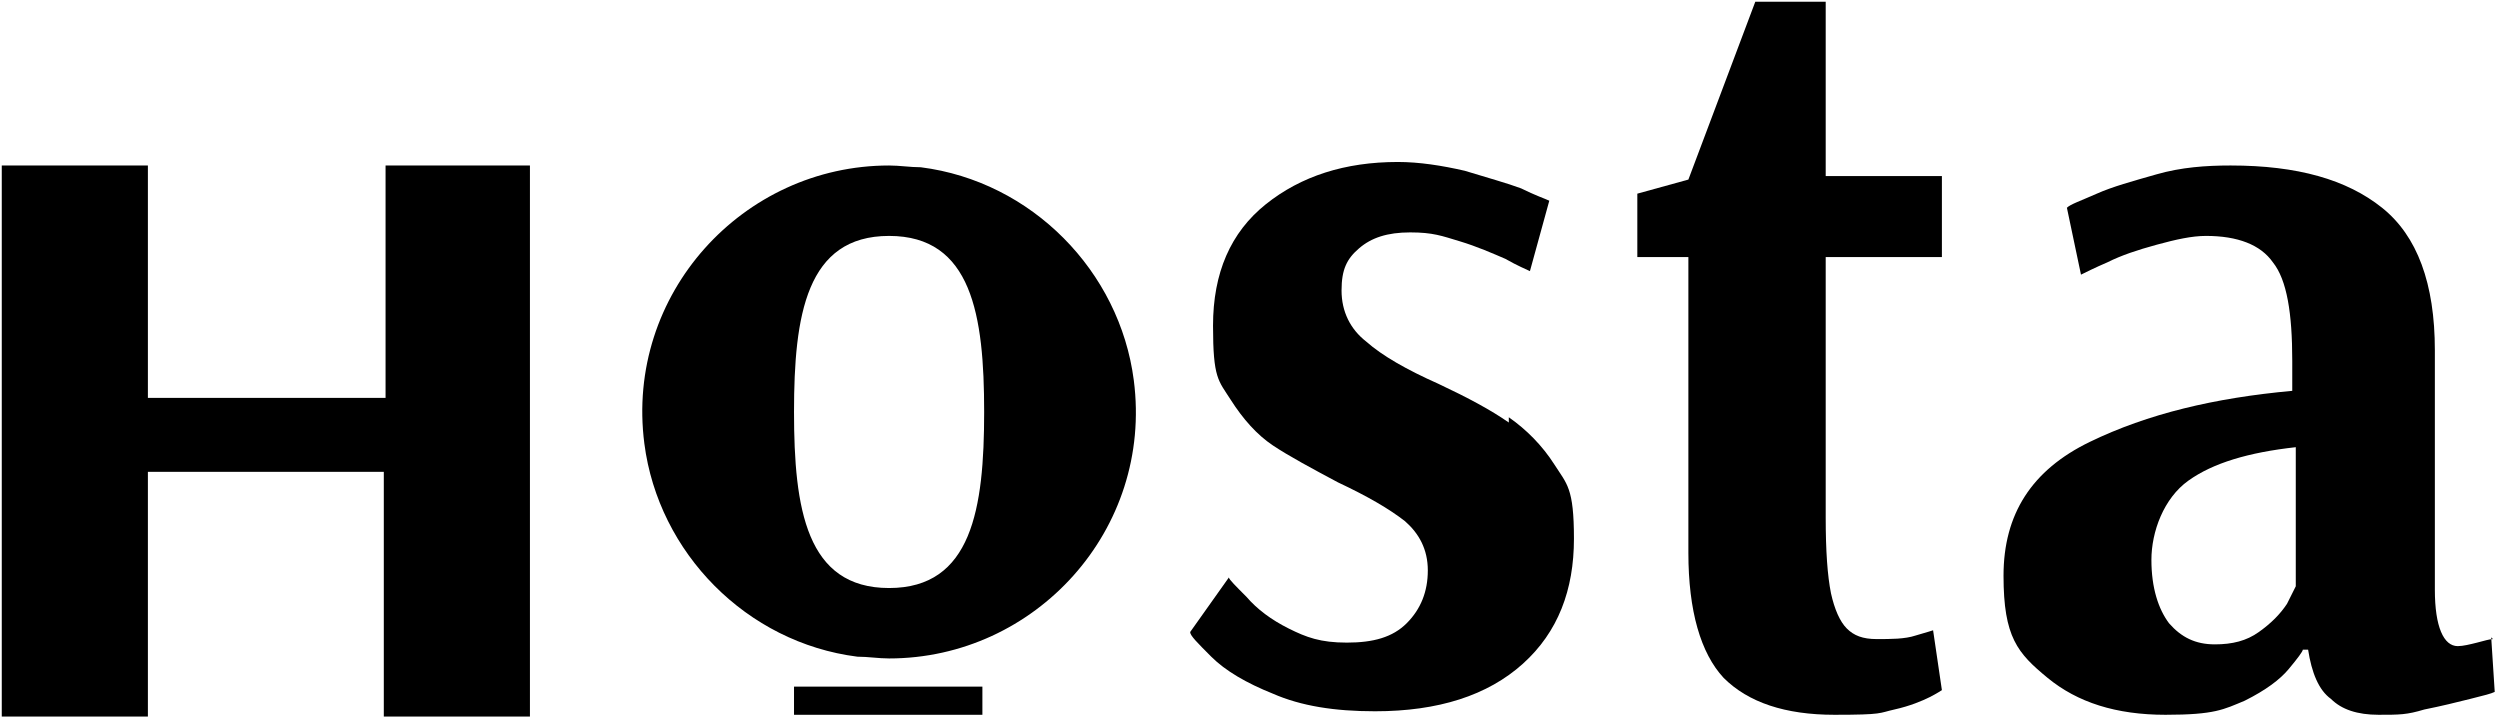
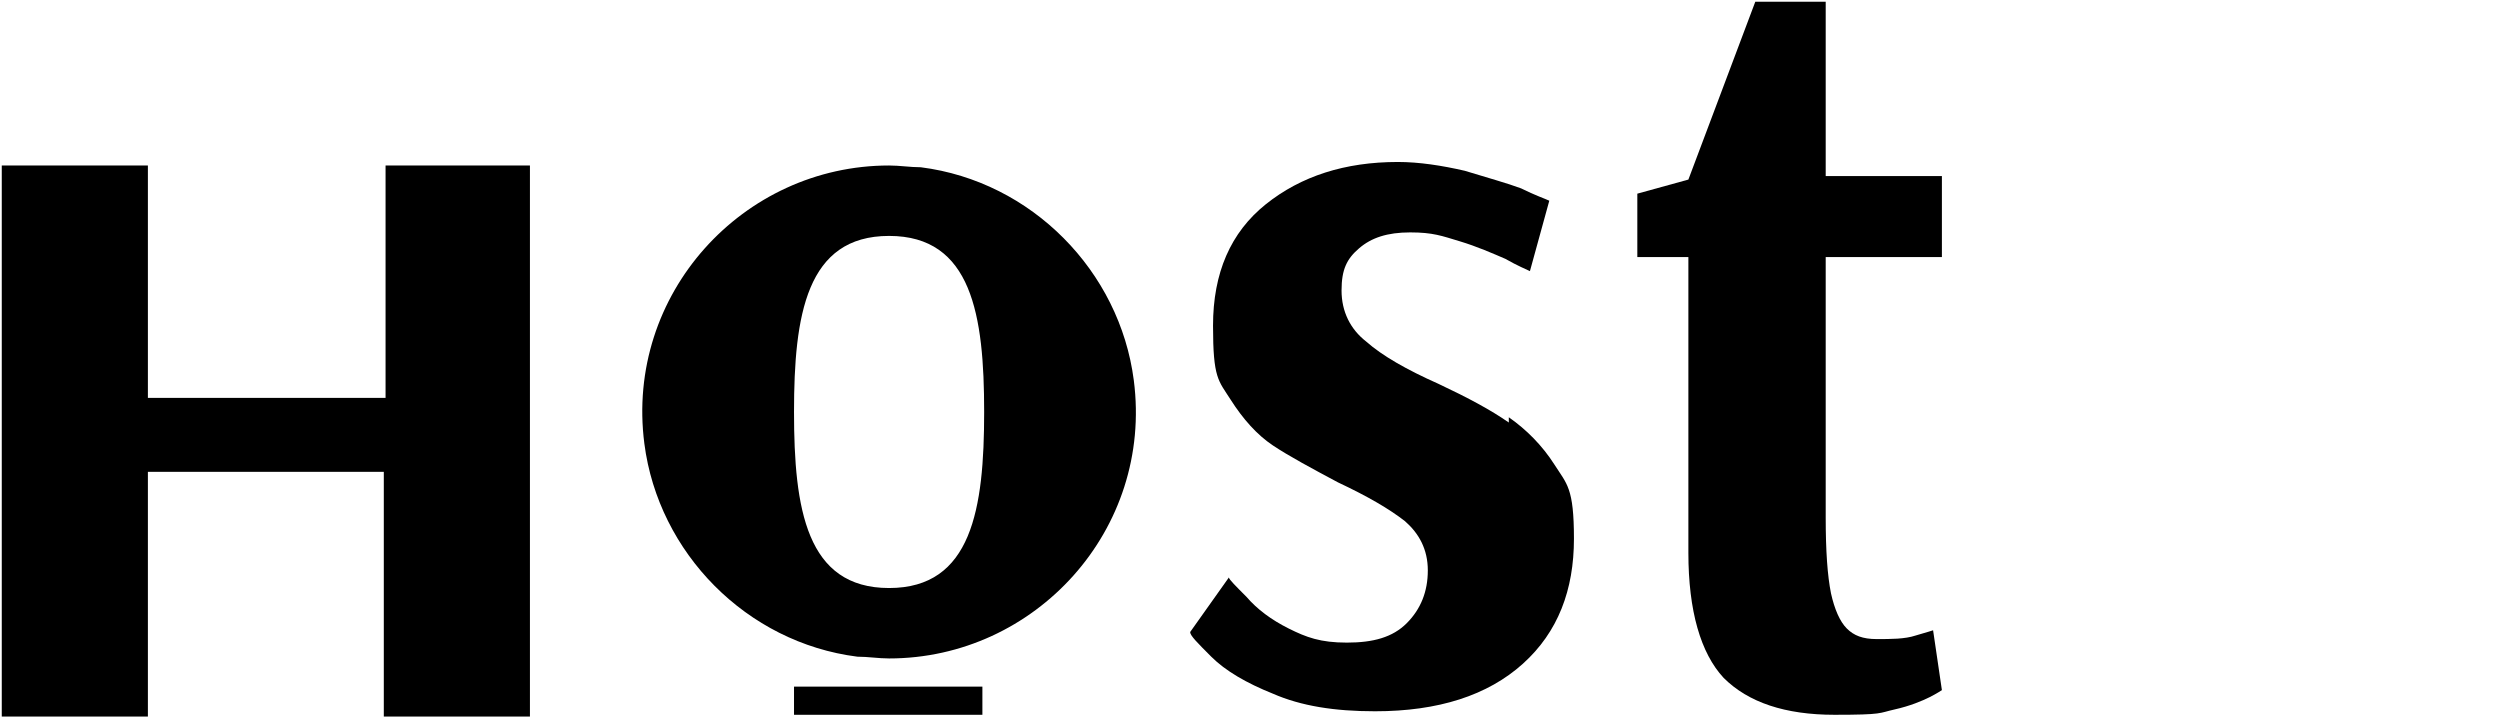
<svg xmlns="http://www.w3.org/2000/svg" id="Calque_2" viewBox="0 0 142 40.8">
  <polygon points="21.9 22.6 8.4 22.6 8.4 9.4 .1 9.4 .1 40.7 8.4 40.7 8.4 26.8 21.8 26.8 21.8 40.7 30.1 40.7 30.1 9.4 21.9 9.4 21.9 22.6" />
-   <polygon points="79.4 9.4 79.5 9.4 79.5 9.4 79.4 9.4" />
  <path d="M85.7,24c-1-.7-2.3-1.4-4-2.2-1.8-.8-3.2-1.6-4.1-2.4-.9-.7-1.4-1.7-1.4-2.9s.3-1.8,1-2.4c.7-.6,1.6-.9,2.9-.9s1.8.2,2.8.5c1,.3,1.9.7,2.6,1,.7.4,1.2.6,1.4.7l1.1-4c-.2-.1-.8-.3-1.6-.7-.8-.3-1.9-.6-3.2-1-1.3-.3-2.6-.5-3.8-.5-3,0-5.5.8-7.5,2.4-2,1.6-3,3.9-3,6.9s.3,3.1,1,4.2c.7,1.1,1.5,2,2.4,2.6.9.6,2.2,1.3,3.7,2.1,1.7.8,2.9,1.5,3.8,2.2.8.7,1.3,1.6,1.3,2.8s-.4,2.2-1.2,3-1.9,1.1-3.4,1.1-2.3-.3-3.3-.8c-1-.5-1.8-1.1-2.4-1.8-.6-.6-1-1-1-1.1l-2.2,3.1c0,.2.4.6,1.2,1.4.8.8,2,1.5,3.5,2.1,1.6.7,3.5,1,5.8,1,3.6,0,6.4-.9,8.4-2.7s2.9-4.2,2.9-7.1-.4-3.1-1.1-4.2c-.7-1.1-1.6-2-2.6-2.7Z" />
  <path d="M103.8.1h-4.1l-3.8,10.1-2.9.8v3.6h2.9v16.8c0,3.3.7,5.7,2,7.1,1.4,1.4,3.5,2.1,6.3,2.1s2.5-.1,3.4-.3c.9-.2,1.6-.5,2-.7.4-.2.7-.4.7-.4l-.5-3.4s-.3.1-1,.3c-.6.2-1.4.2-2.2.2s-1.3-.2-1.7-.6-.7-1.1-.9-2c-.2-1-.3-2.4-.3-4.3v-14.8h6.6v-4.6h-6.6V.1Z" />
-   <path d="M141.6,36.3c-.2,0-.5.1-.9.2-.4.1-.8.2-1.1.2-.8,0-1.3-1.1-1.3-3.2v-13.6c0-3.8-1-6.5-3-8.1-2-1.6-4.8-2.4-8.6-2.4h0c-1.4,0-2.8.1-4.2.5-1.4.4-2.5.7-3.4,1.1-.9.4-1.5.6-1.7.8l.8,3.8c.2-.1.8-.4,1.5-.7.8-.4,1.7-.7,2.8-1s2-.5,2.8-.5c1.8,0,3.1.5,3.8,1.5.8,1,1.1,2.9,1.1,5.6v1.7c-4.4.4-8.2,1.3-11.5,2.9-3.3,1.6-4.9,4.1-4.9,7.6s.8,4.4,2.5,5.8c1.7,1.4,3.9,2.1,6.7,2.1s3.3-.3,4.5-.8c1.2-.6,2-1.2,2.5-1.8.5-.6.8-1,.8-1.1h.3c.2,1.3.6,2.3,1.3,2.8.6.6,1.5.9,2.7.9s1.6,0,2.6-.3c1-.2,1.8-.4,2.6-.6s1.2-.3,1.4-.4l-.2-3.1ZM125.8,36.6c-1.1,0-1.9-.4-2.6-1.2-.6-.8-1-2-1-3.6s.7-3.5,2.1-4.5c1.4-1,3.4-1.6,6.1-1.9v7.9c0,0-.2.4-.5,1-.4.6-.9,1.1-1.6,1.6-.7.5-1.5.7-2.5.7h0Z" />
  <path d="M52.3,9.5c-.6,0-1.2-.1-1.8-.1-8.3,0-15,7.3-13.9,15.8.8,6.2,5.8,11.3,12.1,12.1.6,0,1.2.1,1.8.1,8.3,0,15-7.3,13.9-15.8-.8-6.2-5.8-11.3-12.1-12.1ZM45.1,23.4c0-5.5.7-10,5.4-10s5.4,4.5,5.4,10h0c0,5.5-.7,10-5.4,10s-5.4-4.5-5.4-10h0Z" />
  <rect x="45.1" y="39" width="10.7" height="1.6" />
</svg>